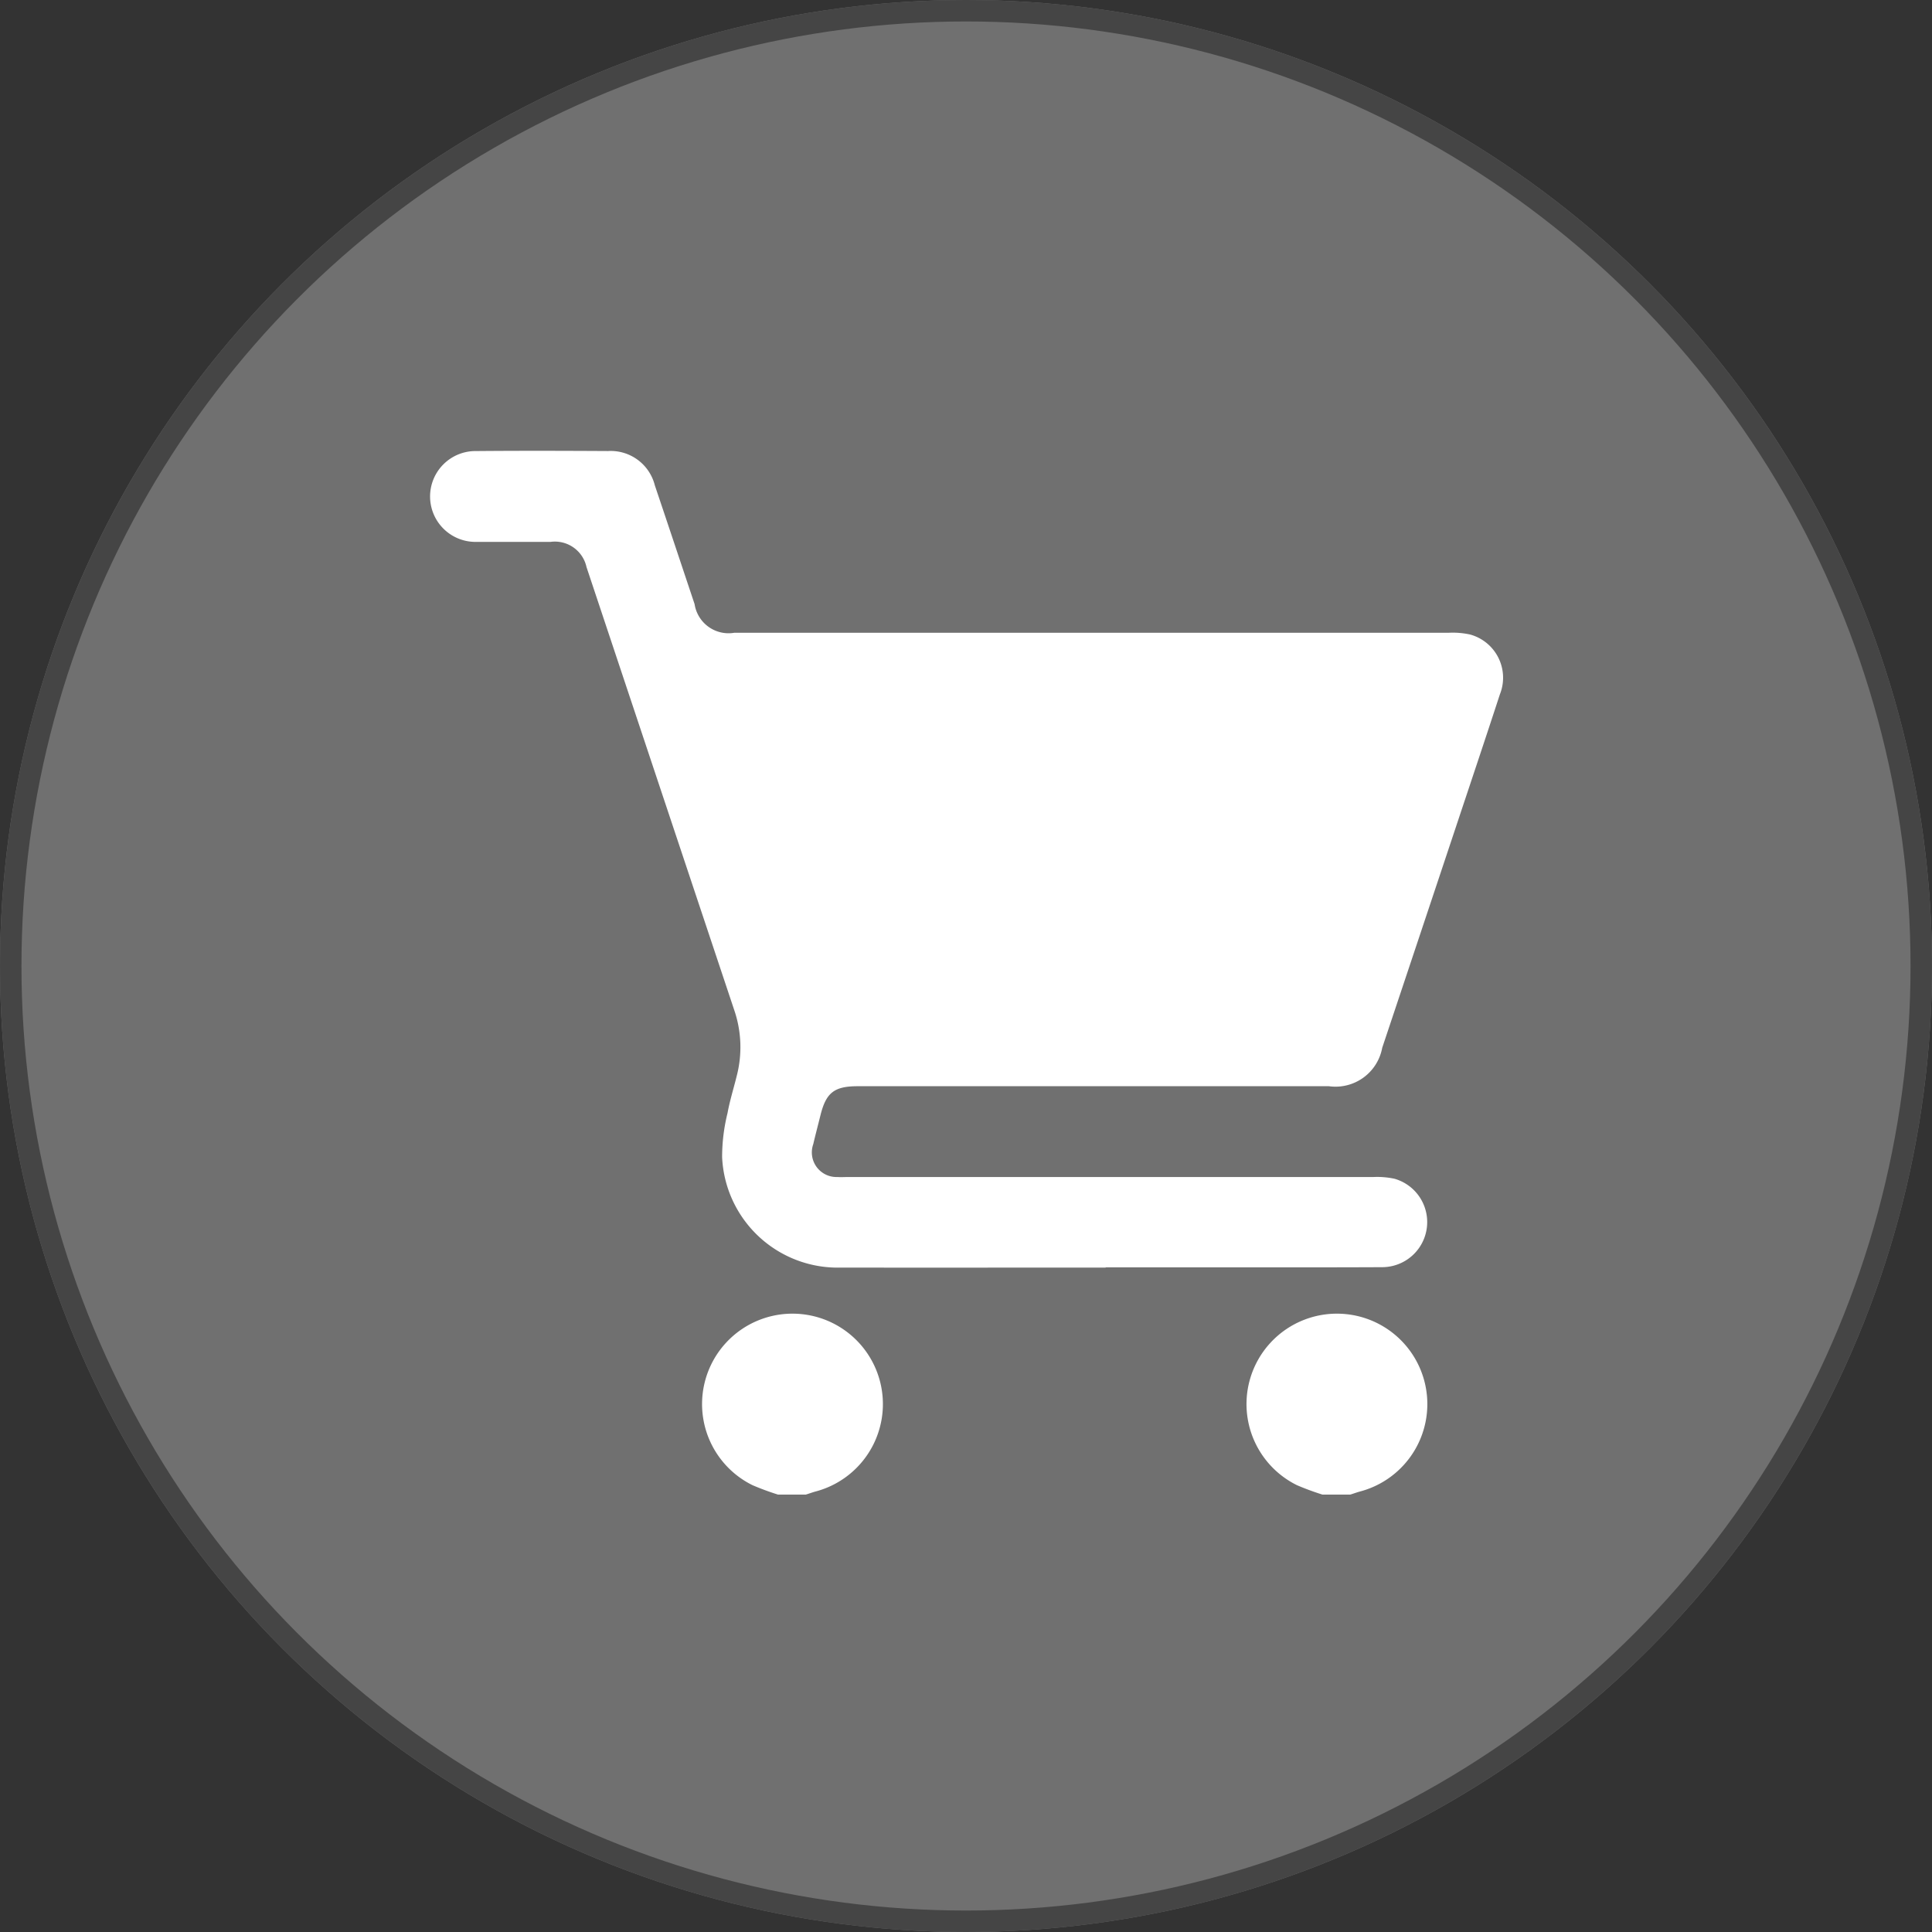
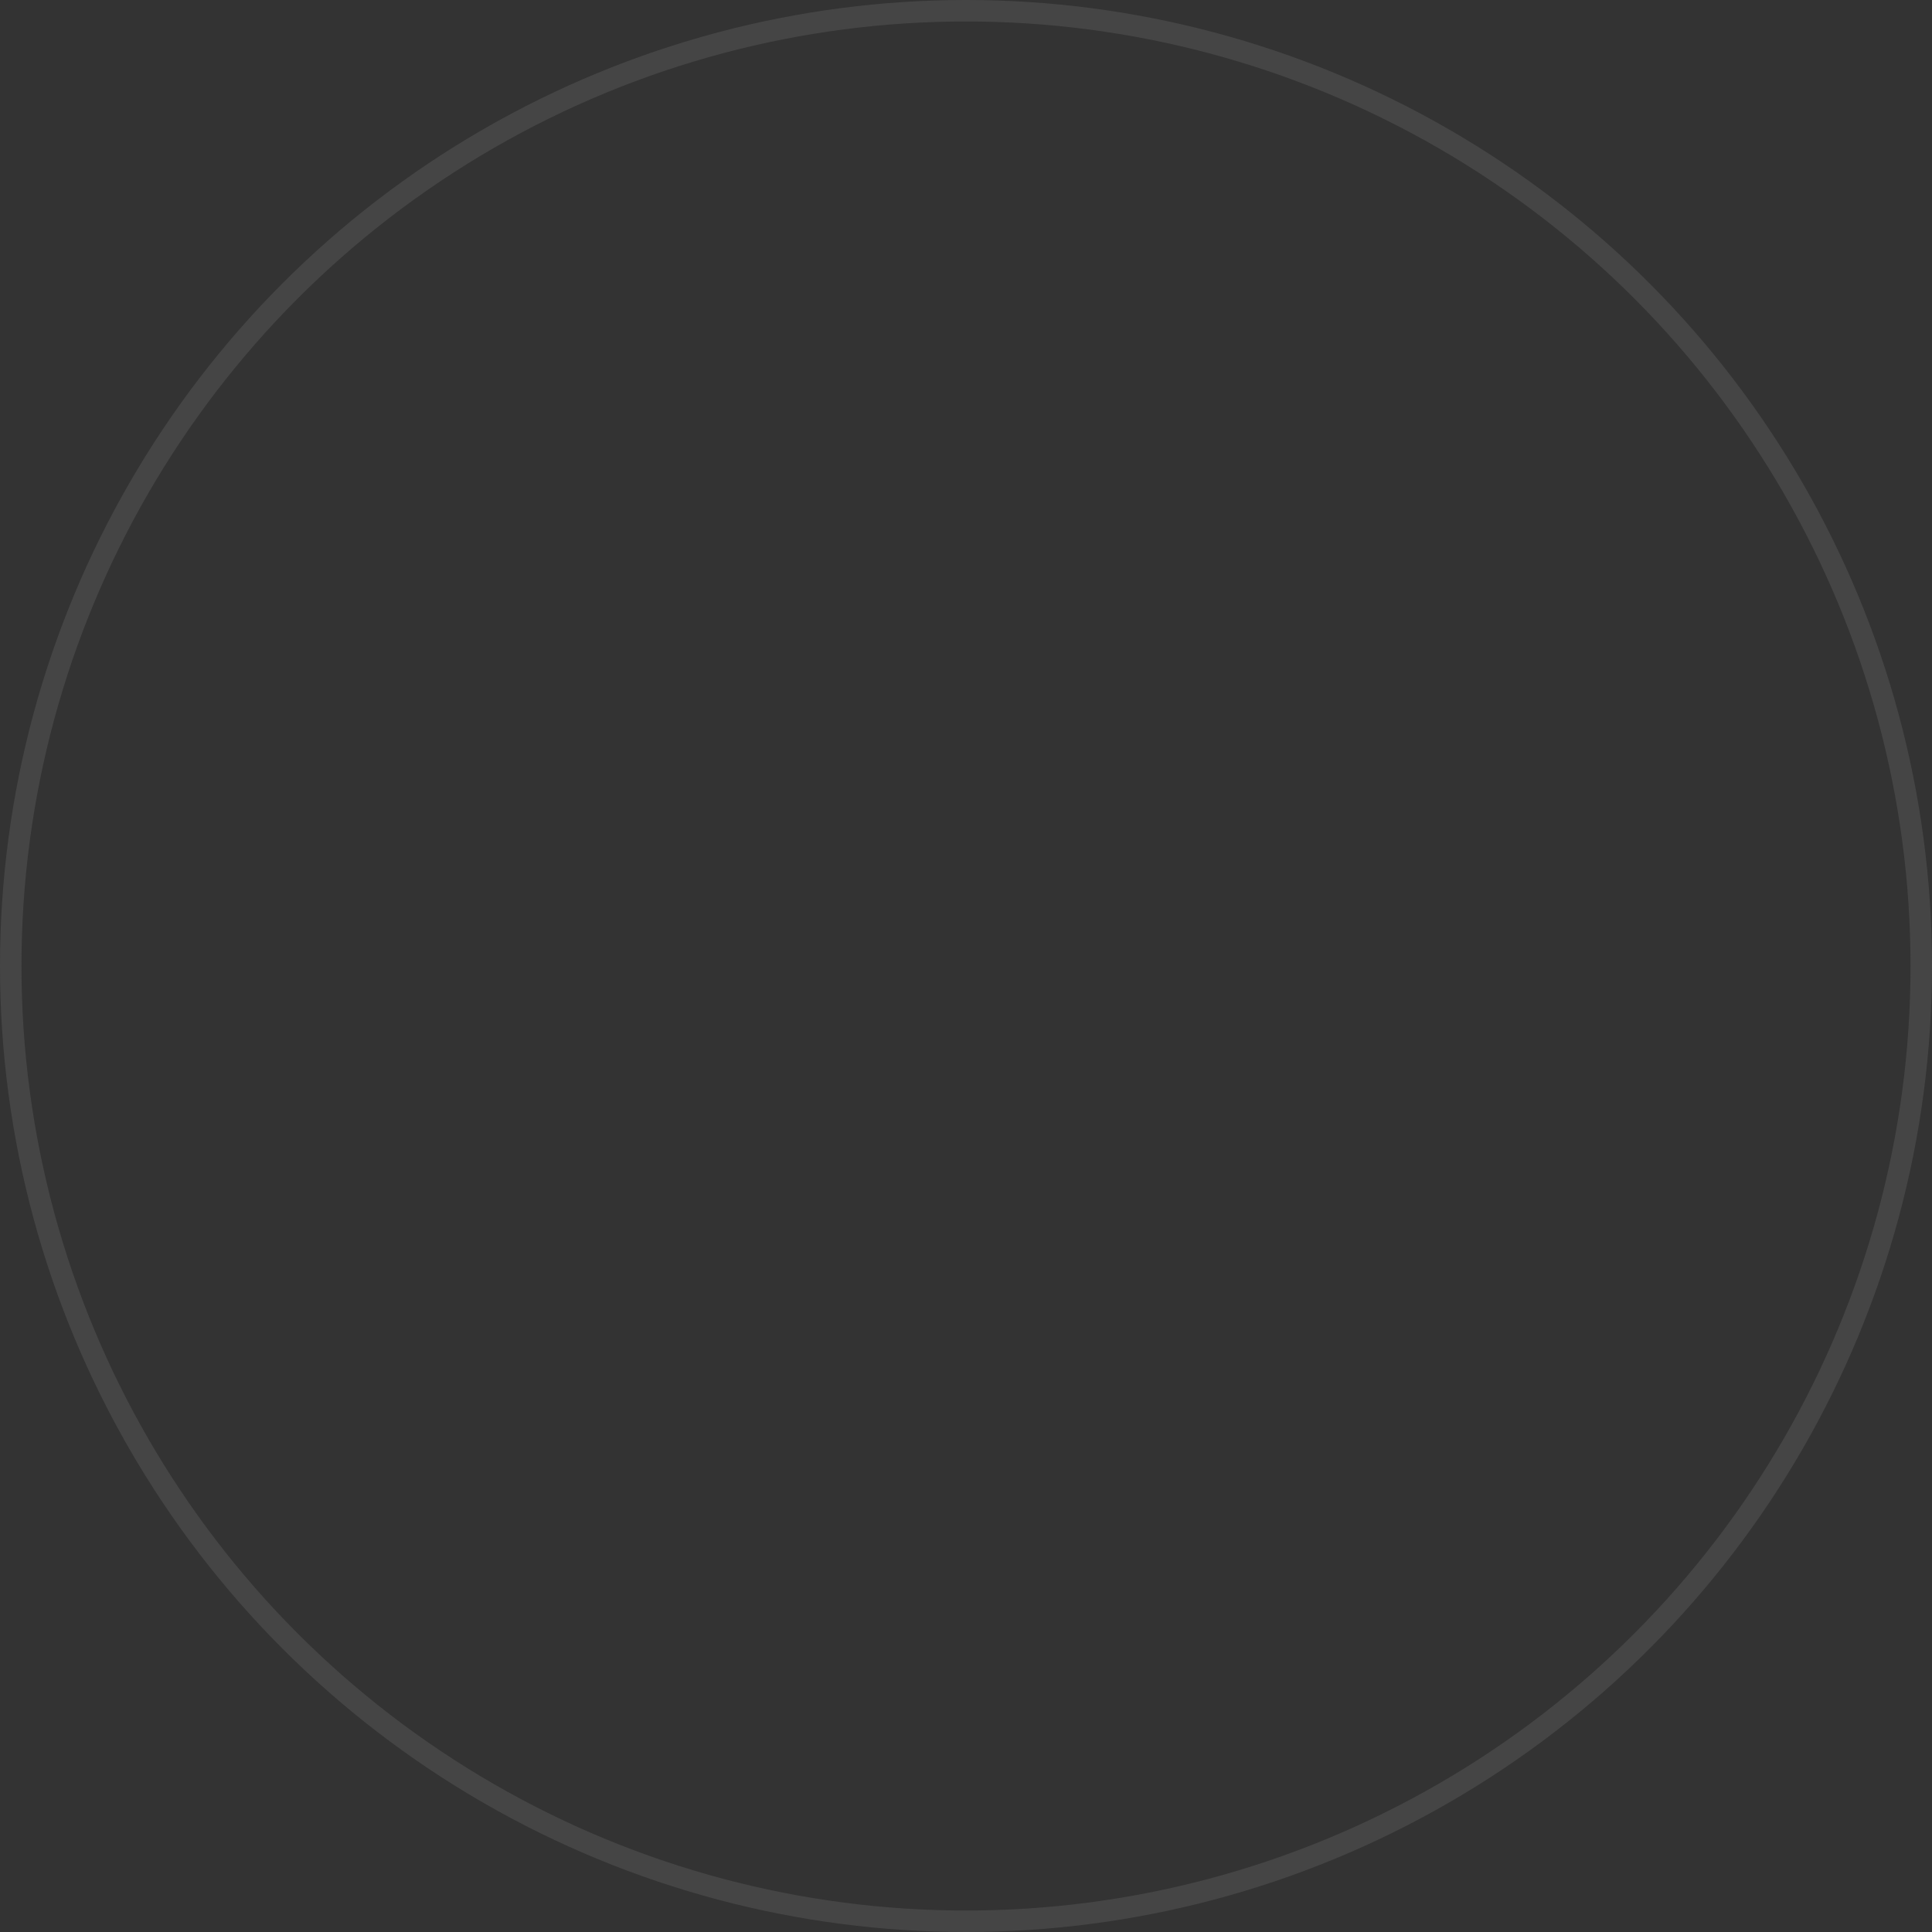
<svg xmlns="http://www.w3.org/2000/svg" width="90" height="90" viewBox="0 0 90 90">
  <rect x="0" y="0" width="90" height="90" fill="#333333" stroke="none" />
  <defs>
    <clipPath id="clip-path">
-       <rect id="Rectángulo_2216" data-name="Rectángulo 2216" width="50" height="48.626" fill="#fff" />
-     </clipPath>
+       </clipPath>
  </defs>
  <g id="retail" transform="translate(1037 -3495)">
    <g id="Elipse_231" data-name="Elipse 231" transform="translate(-1037 3495)" fill="#fff" stroke="#707070" stroke-width="1" opacity="0.3">
-       <circle cx="45" cy="45" r="45" stroke="none" />
      <circle cx="45" cy="45" r="44.5" fill="none" />
    </g>
    <g id="Grupo_3589" data-name="Grupo 3589" transform="translate(-1017 3516)">
      <g id="Grupo_3588" data-name="Grupo 3588" clip-path="url(#clip-path)">
        <path id="Trazado_12711" data-name="Trazado 12711" d="M99.385,312.061a12.524,12.524,0,0,1-1.19-.439,4.212,4.212,0,1,1,2.939.293c-.155.042-.307.1-.461.146Z" transform="translate(-83.139 -263.436)" fill="#fff" />
-         <path id="Trazado_12712" data-name="Trazado 12712" d="M291.011,312.061a12.526,12.526,0,0,1-1.19-.439,4.212,4.212,0,1,1,2.939.293c-.155.042-.307.1-.461.146Z" transform="translate(-249.403 -263.436)" fill="#fff" />
-         <path id="Trazado_12713" data-name="Trazado 12713" d="M31.506,38.049c-4.111,0-8.223.006-12.334,0A5.391,5.391,0,0,1,13.64,32.9a8.519,8.519,0,0,1,.252-2.049c.106-.582.286-1.151.428-1.727a5.333,5.333,0,0,0-.1-3.024Q10.77,15.761,7.323,5.418A1.507,1.507,0,0,0,5.656,4.242c-1.139,0-2.279,0-3.418,0A2.116,2.116,0,1,1,2.184.012C4.231-.006,6.279,0,8.326.011a2.119,2.119,0,0,1,2.18,1.6c.622,1.842,1.235,3.688,1.852,5.532a1.6,1.6,0,0,0,1.856,1.333q16.644,0,33.287,0a3.812,3.812,0,0,1,.981.082,2.086,2.086,0,0,1,1.39,2.786c-.675,2.068-1.367,4.13-2.054,6.193Q46.106,22.677,44.39,27.81A2.213,2.213,0,0,1,41.906,29.6H19.962c-1.1,0-1.479.3-1.741,1.354-.111.448-.23.894-.335,1.344a1.148,1.148,0,0,0,1.126,1.532c.164.012.33,0,.5,0q12.235,0,24.47,0a3.863,3.863,0,0,1,.981.081,2.1,2.1,0,0,1-.573,4.119c-3.071.014-6.142.006-9.213.007H31.506" transform="translate(-0.001 0)" fill="#fff" />
      </g>
    </g>
  </g>
</svg>